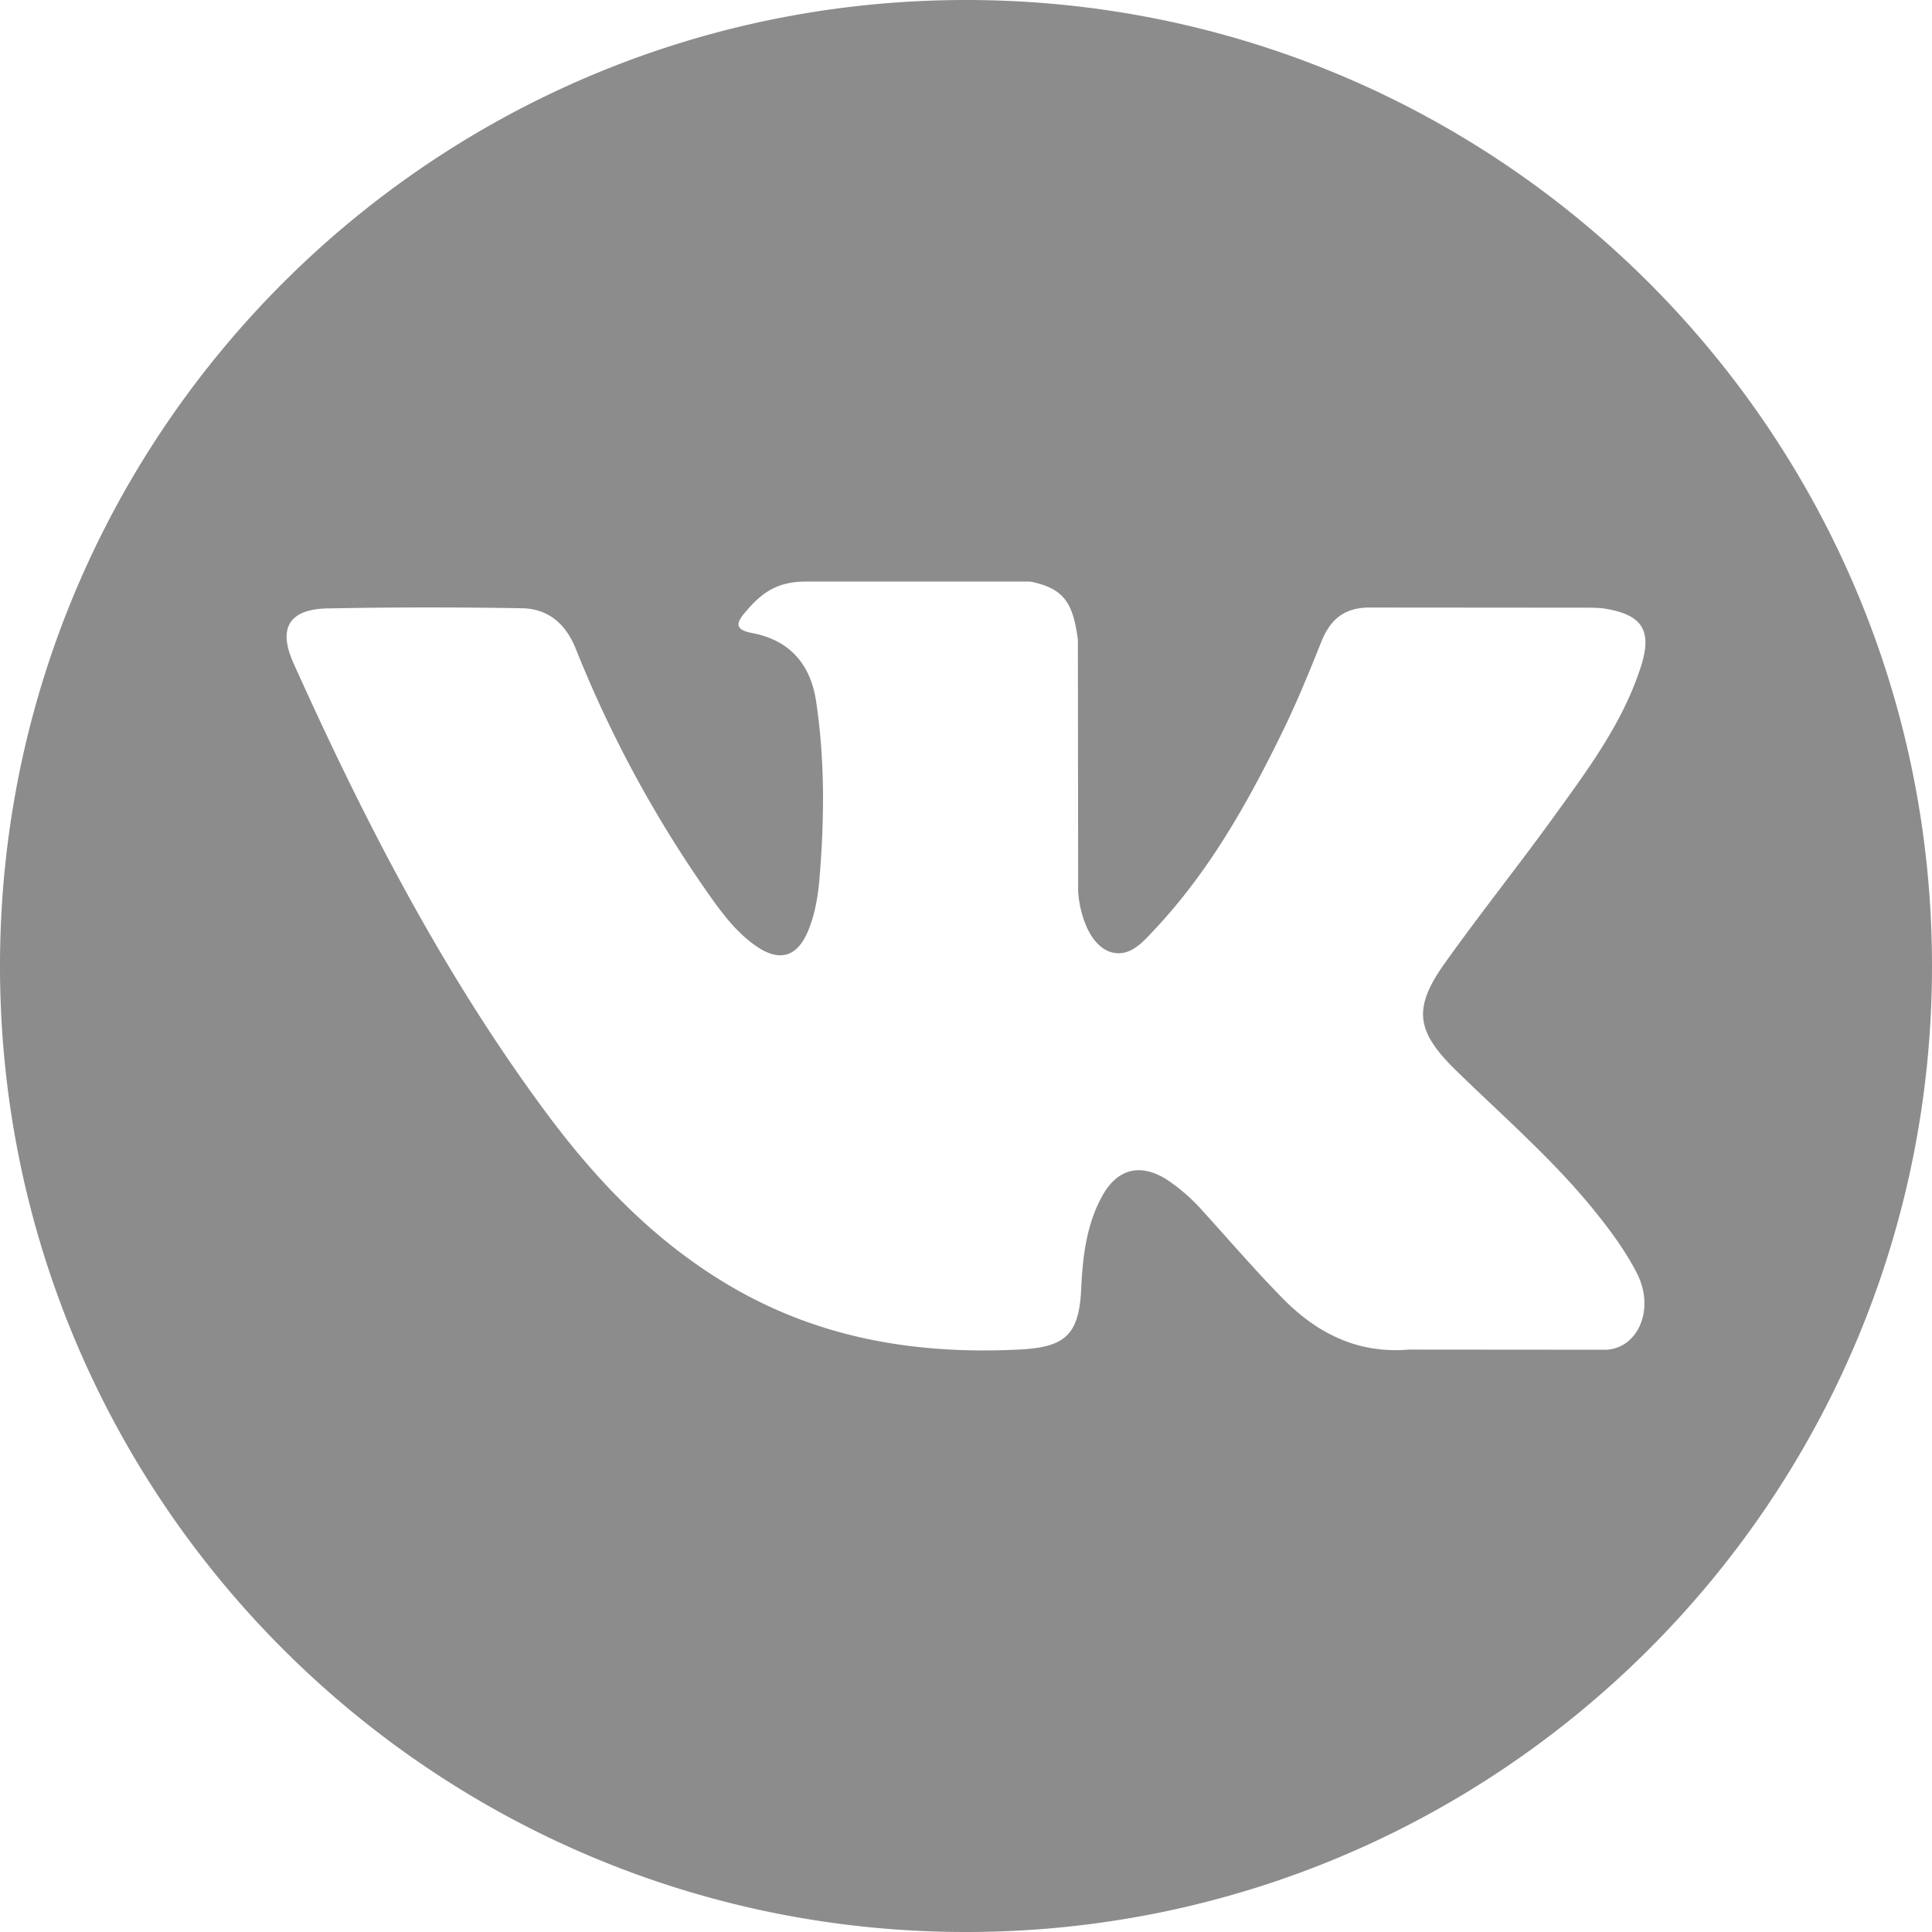
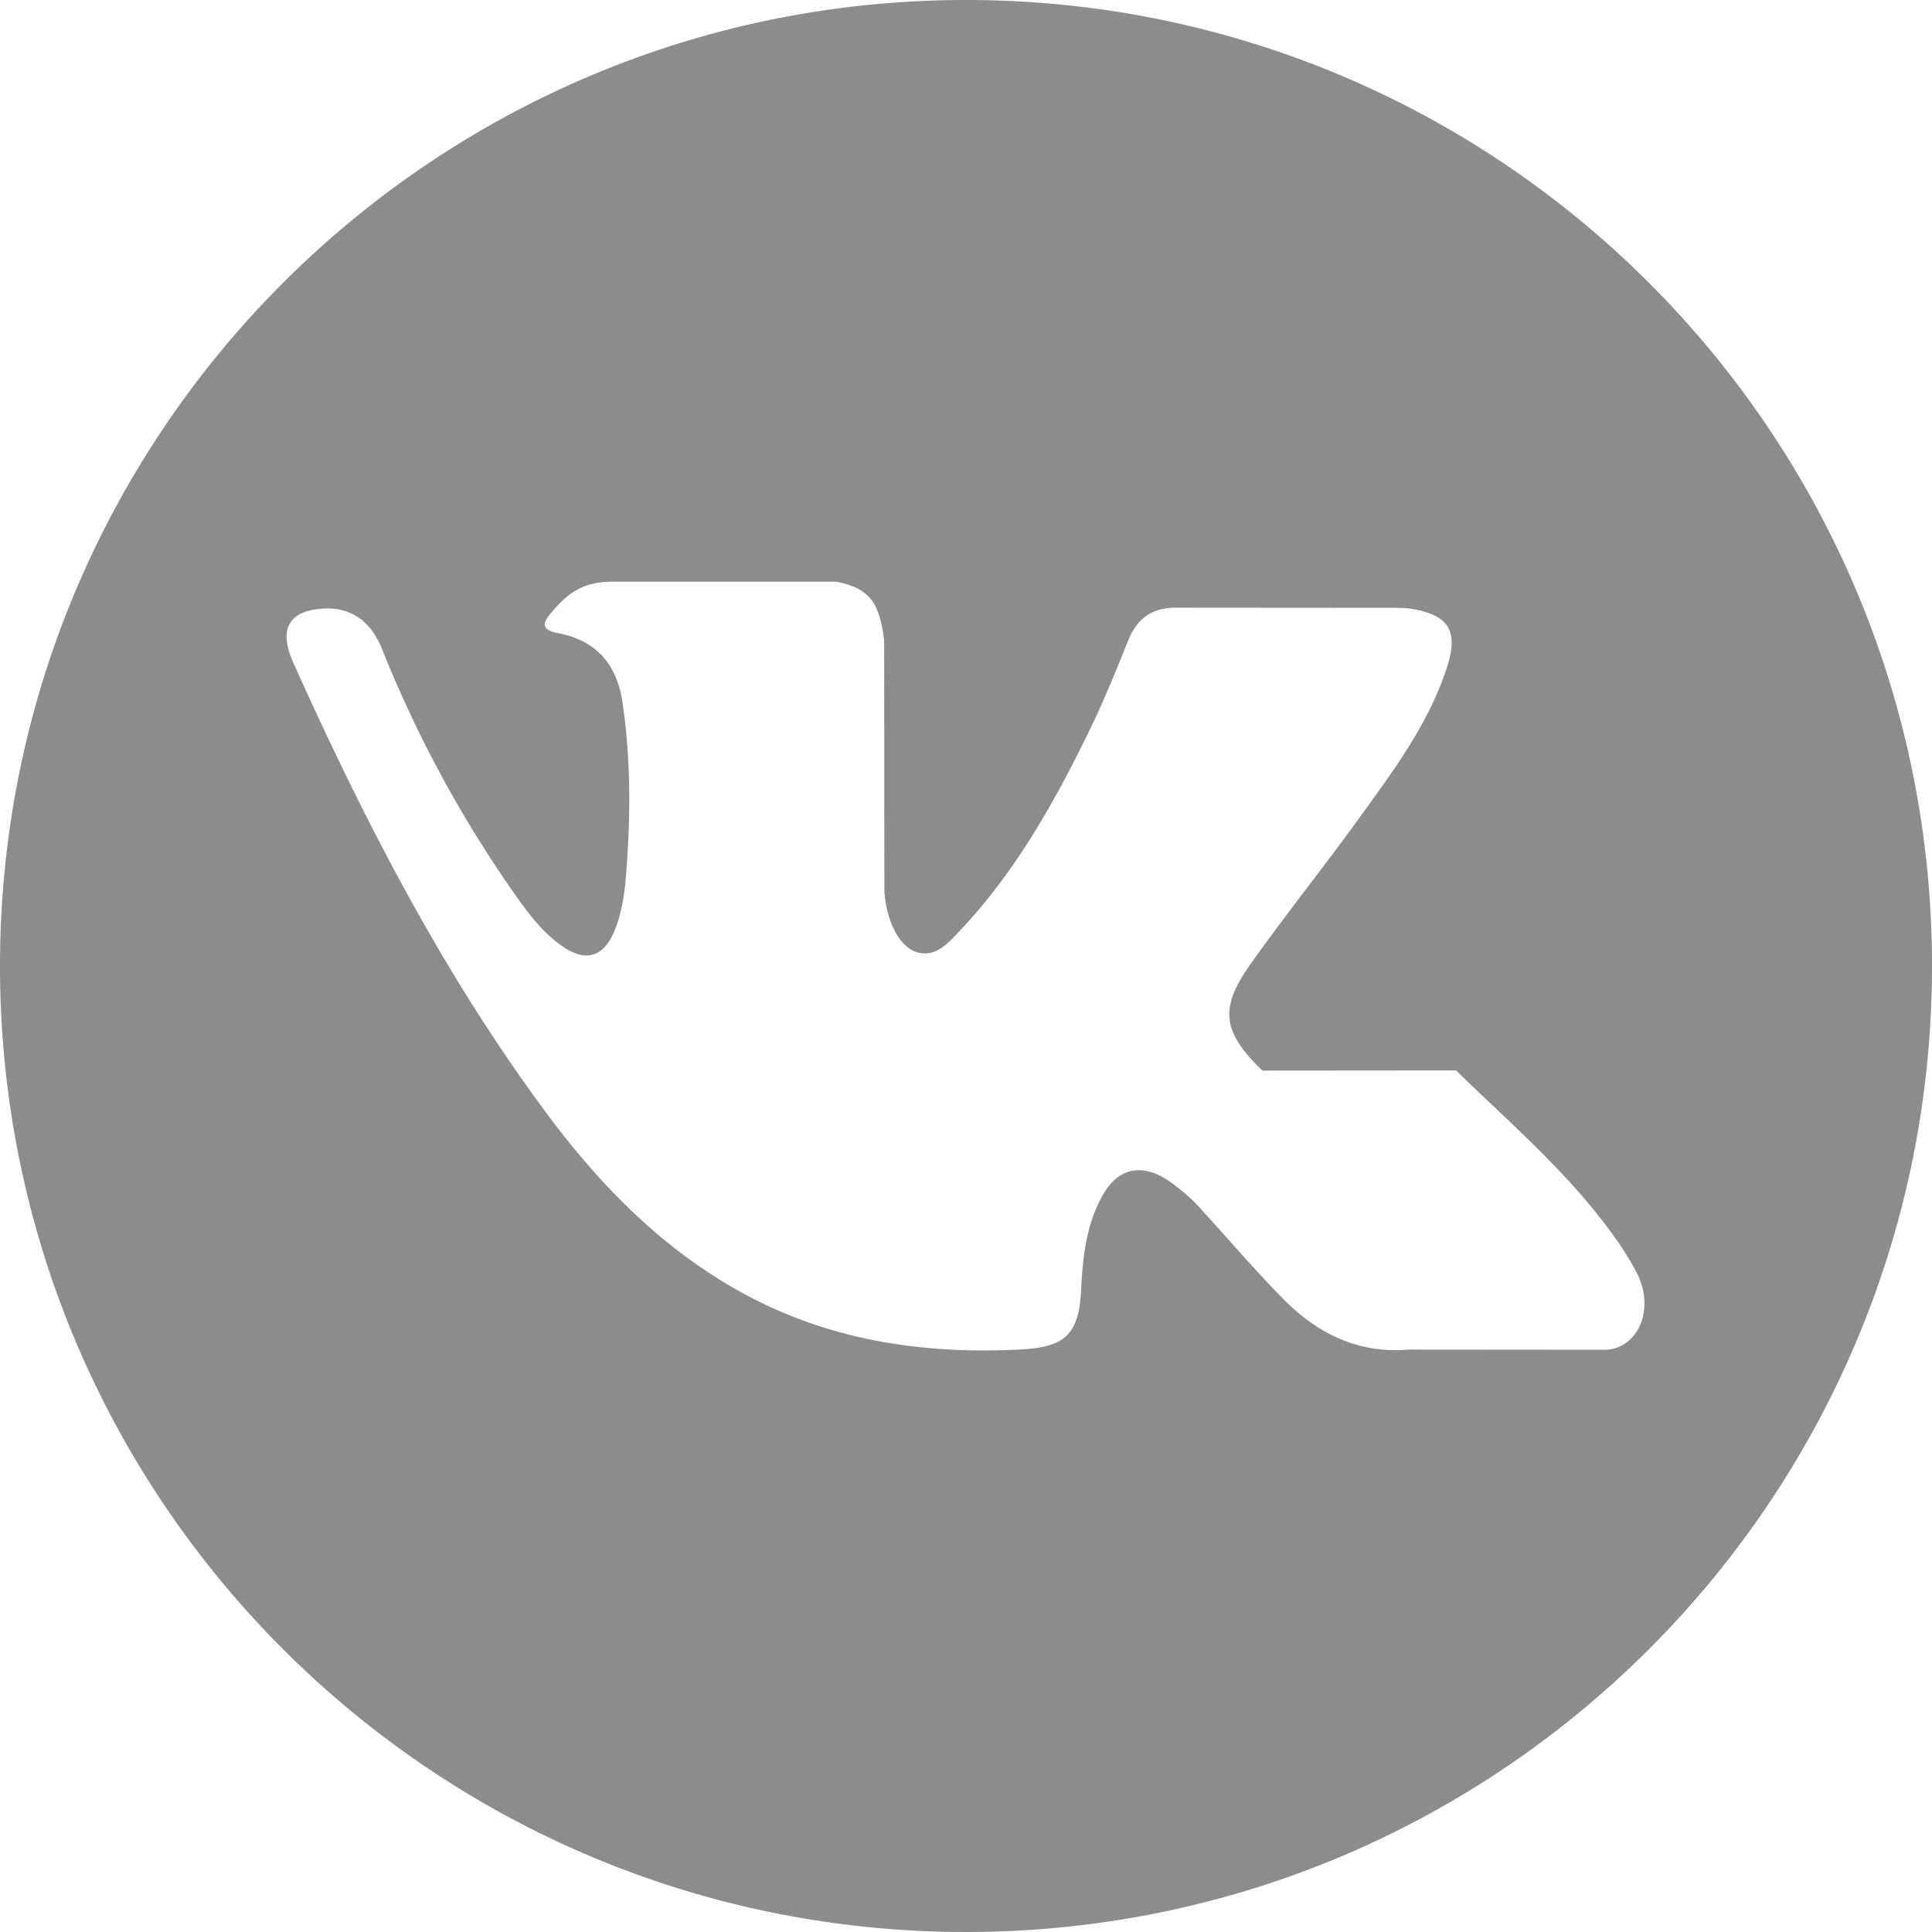
<svg xmlns="http://www.w3.org/2000/svg" width="24" height="24" viewBox="0 0 24 24" fill="none">
-   <path fill-rule="evenodd" clip-rule="evenodd" d="M18.087 13.297c.56.547 1.152 1.061 1.654 1.663.221.268.432.544.592.854.228.442.021.927-.374.953l-2.458-.002c-.634.054-1.14-.202-1.567-.636-.34-.346-.656-.715-.983-1.074a2.322 2.322 0 00-.443-.393c-.334-.218-.626-.151-.818.199-.195.356-.24.75-.259 1.148-.026.578-.202.73-.782.756-1.244.06-2.424-.129-3.52-.756-.966-.553-1.715-1.333-2.367-2.217-1.27-1.72-2.242-3.61-3.116-5.554-.197-.438-.053-.673.43-.68a65.042 65.042 0 012.407-.002c.327.005.543.192.668.5a14.93 14.93 0 001.632 3.023c.177.252.358.501.616.678.285.195.503.13.637-.187.085-.2.122-.418.142-.633.063-.743.071-1.484-.04-2.224-.068-.461-.329-.76-.79-.848-.234-.044-.2-.132-.085-.266.197-.231.383-.375.754-.375h2.779c.437.086.534.283.594.723l.003 3.087c-.004.17.085.675.392.789.245.08.407-.116.555-.273.665-.706 1.14-1.54 1.564-2.404.189-.38.351-.775.508-1.169.116-.293.298-.437.628-.43l2.674.002c.08 0 .16.001.237.014.45.077.574.271.435.711-.22.691-.646 1.266-1.064 1.844-.445.618-.922 1.213-1.365 1.834-.407.567-.374.853.13 1.345zM12.001 0C5.373 0 0 5.372 0 12s5.373 12 12 12c6.628 0 12-5.372 12-12S18.628 0 12 0z" fill="#8C8C8C" />
+   <path fill-rule="evenodd" clip-rule="evenodd" d="M18.087 13.297c.56.547 1.152 1.061 1.654 1.663.221.268.432.544.592.854.228.442.021.927-.374.953l-2.458-.002c-.634.054-1.14-.202-1.567-.636-.34-.346-.656-.715-.983-1.074a2.322 2.322 0 00-.443-.393c-.334-.218-.626-.151-.818.199-.195.356-.24.75-.259 1.148-.026.578-.202.73-.782.756-1.244.06-2.424-.129-3.52-.756-.966-.553-1.715-1.333-2.367-2.217-1.27-1.72-2.242-3.61-3.116-5.554-.197-.438-.053-.673.43-.68c.327.005.543.192.668.5a14.93 14.93 0 001.632 3.023c.177.252.358.501.616.678.285.195.503.13.637-.187.085-.2.122-.418.142-.633.063-.743.071-1.484-.04-2.224-.068-.461-.329-.76-.79-.848-.234-.044-.2-.132-.085-.266.197-.231.383-.375.754-.375h2.779c.437.086.534.283.594.723l.003 3.087c-.004.17.085.675.392.789.245.08.407-.116.555-.273.665-.706 1.14-1.54 1.564-2.404.189-.38.351-.775.508-1.169.116-.293.298-.437.628-.43l2.674.002c.08 0 .16.001.237.014.45.077.574.271.435.711-.22.691-.646 1.266-1.064 1.844-.445.618-.922 1.213-1.365 1.834-.407.567-.374.853.13 1.345zM12.001 0C5.373 0 0 5.372 0 12s5.373 12 12 12c6.628 0 12-5.372 12-12S18.628 0 12 0z" fill="#8C8C8C" />
</svg>